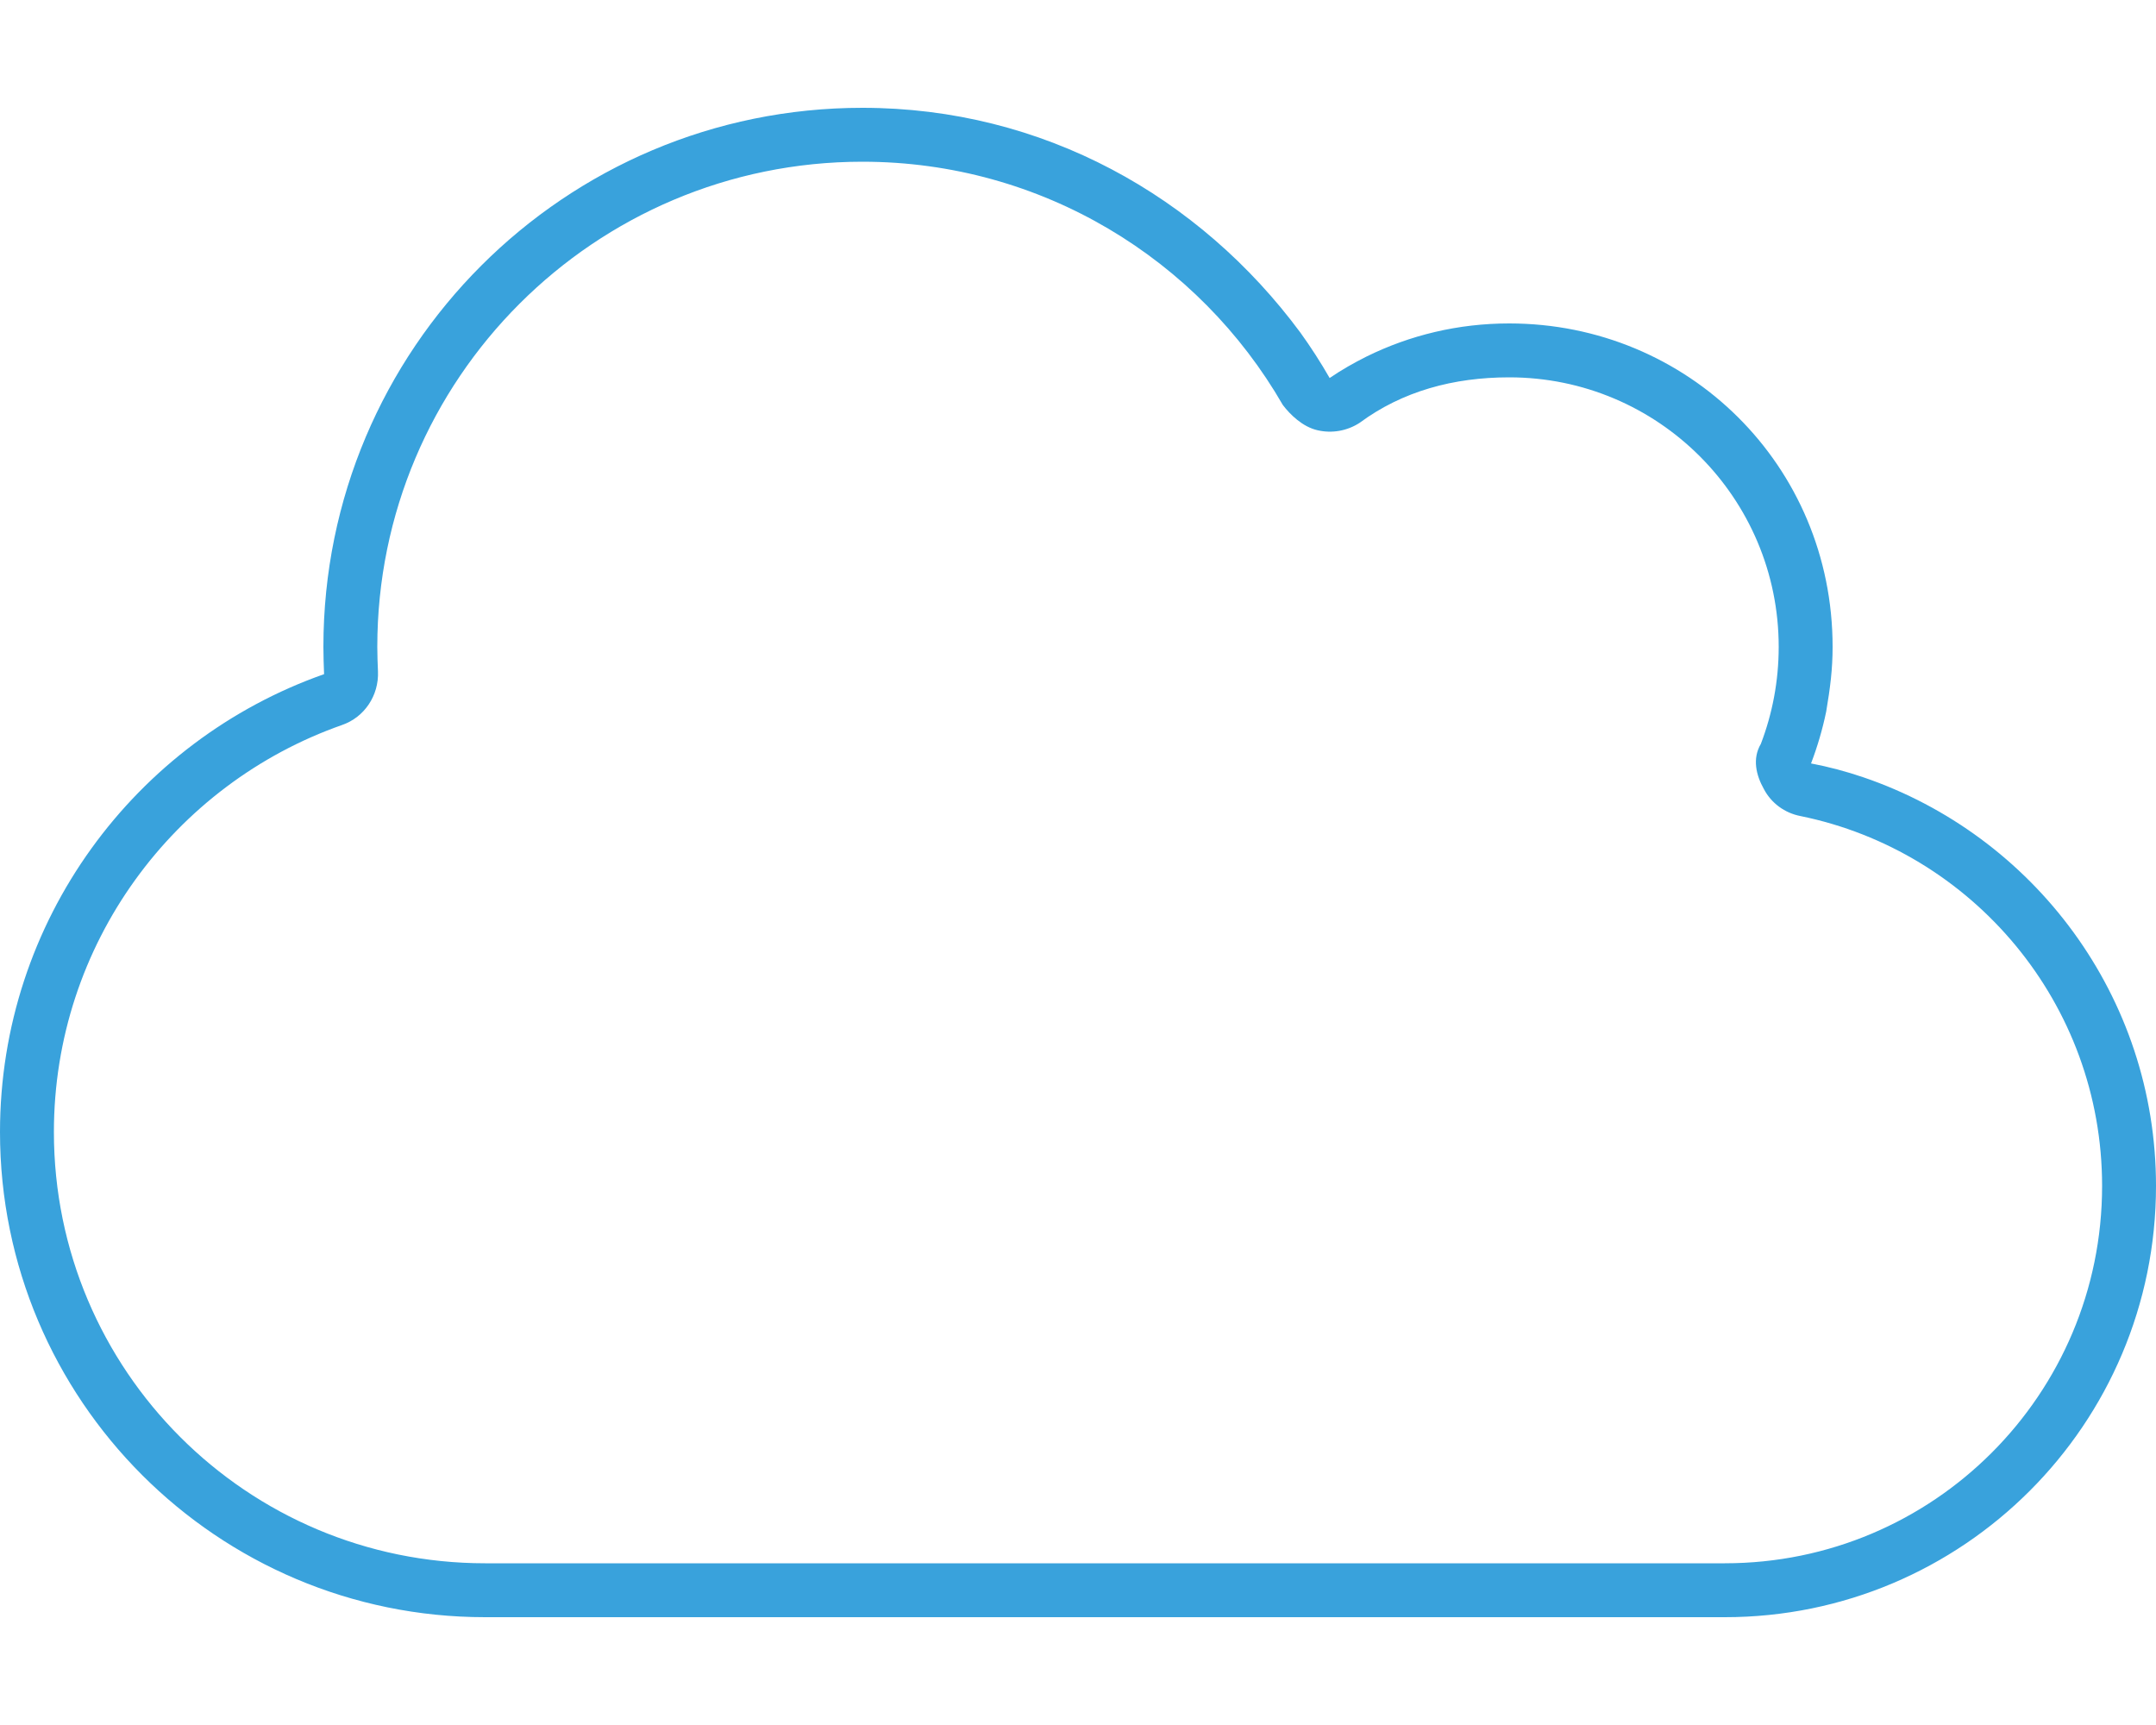
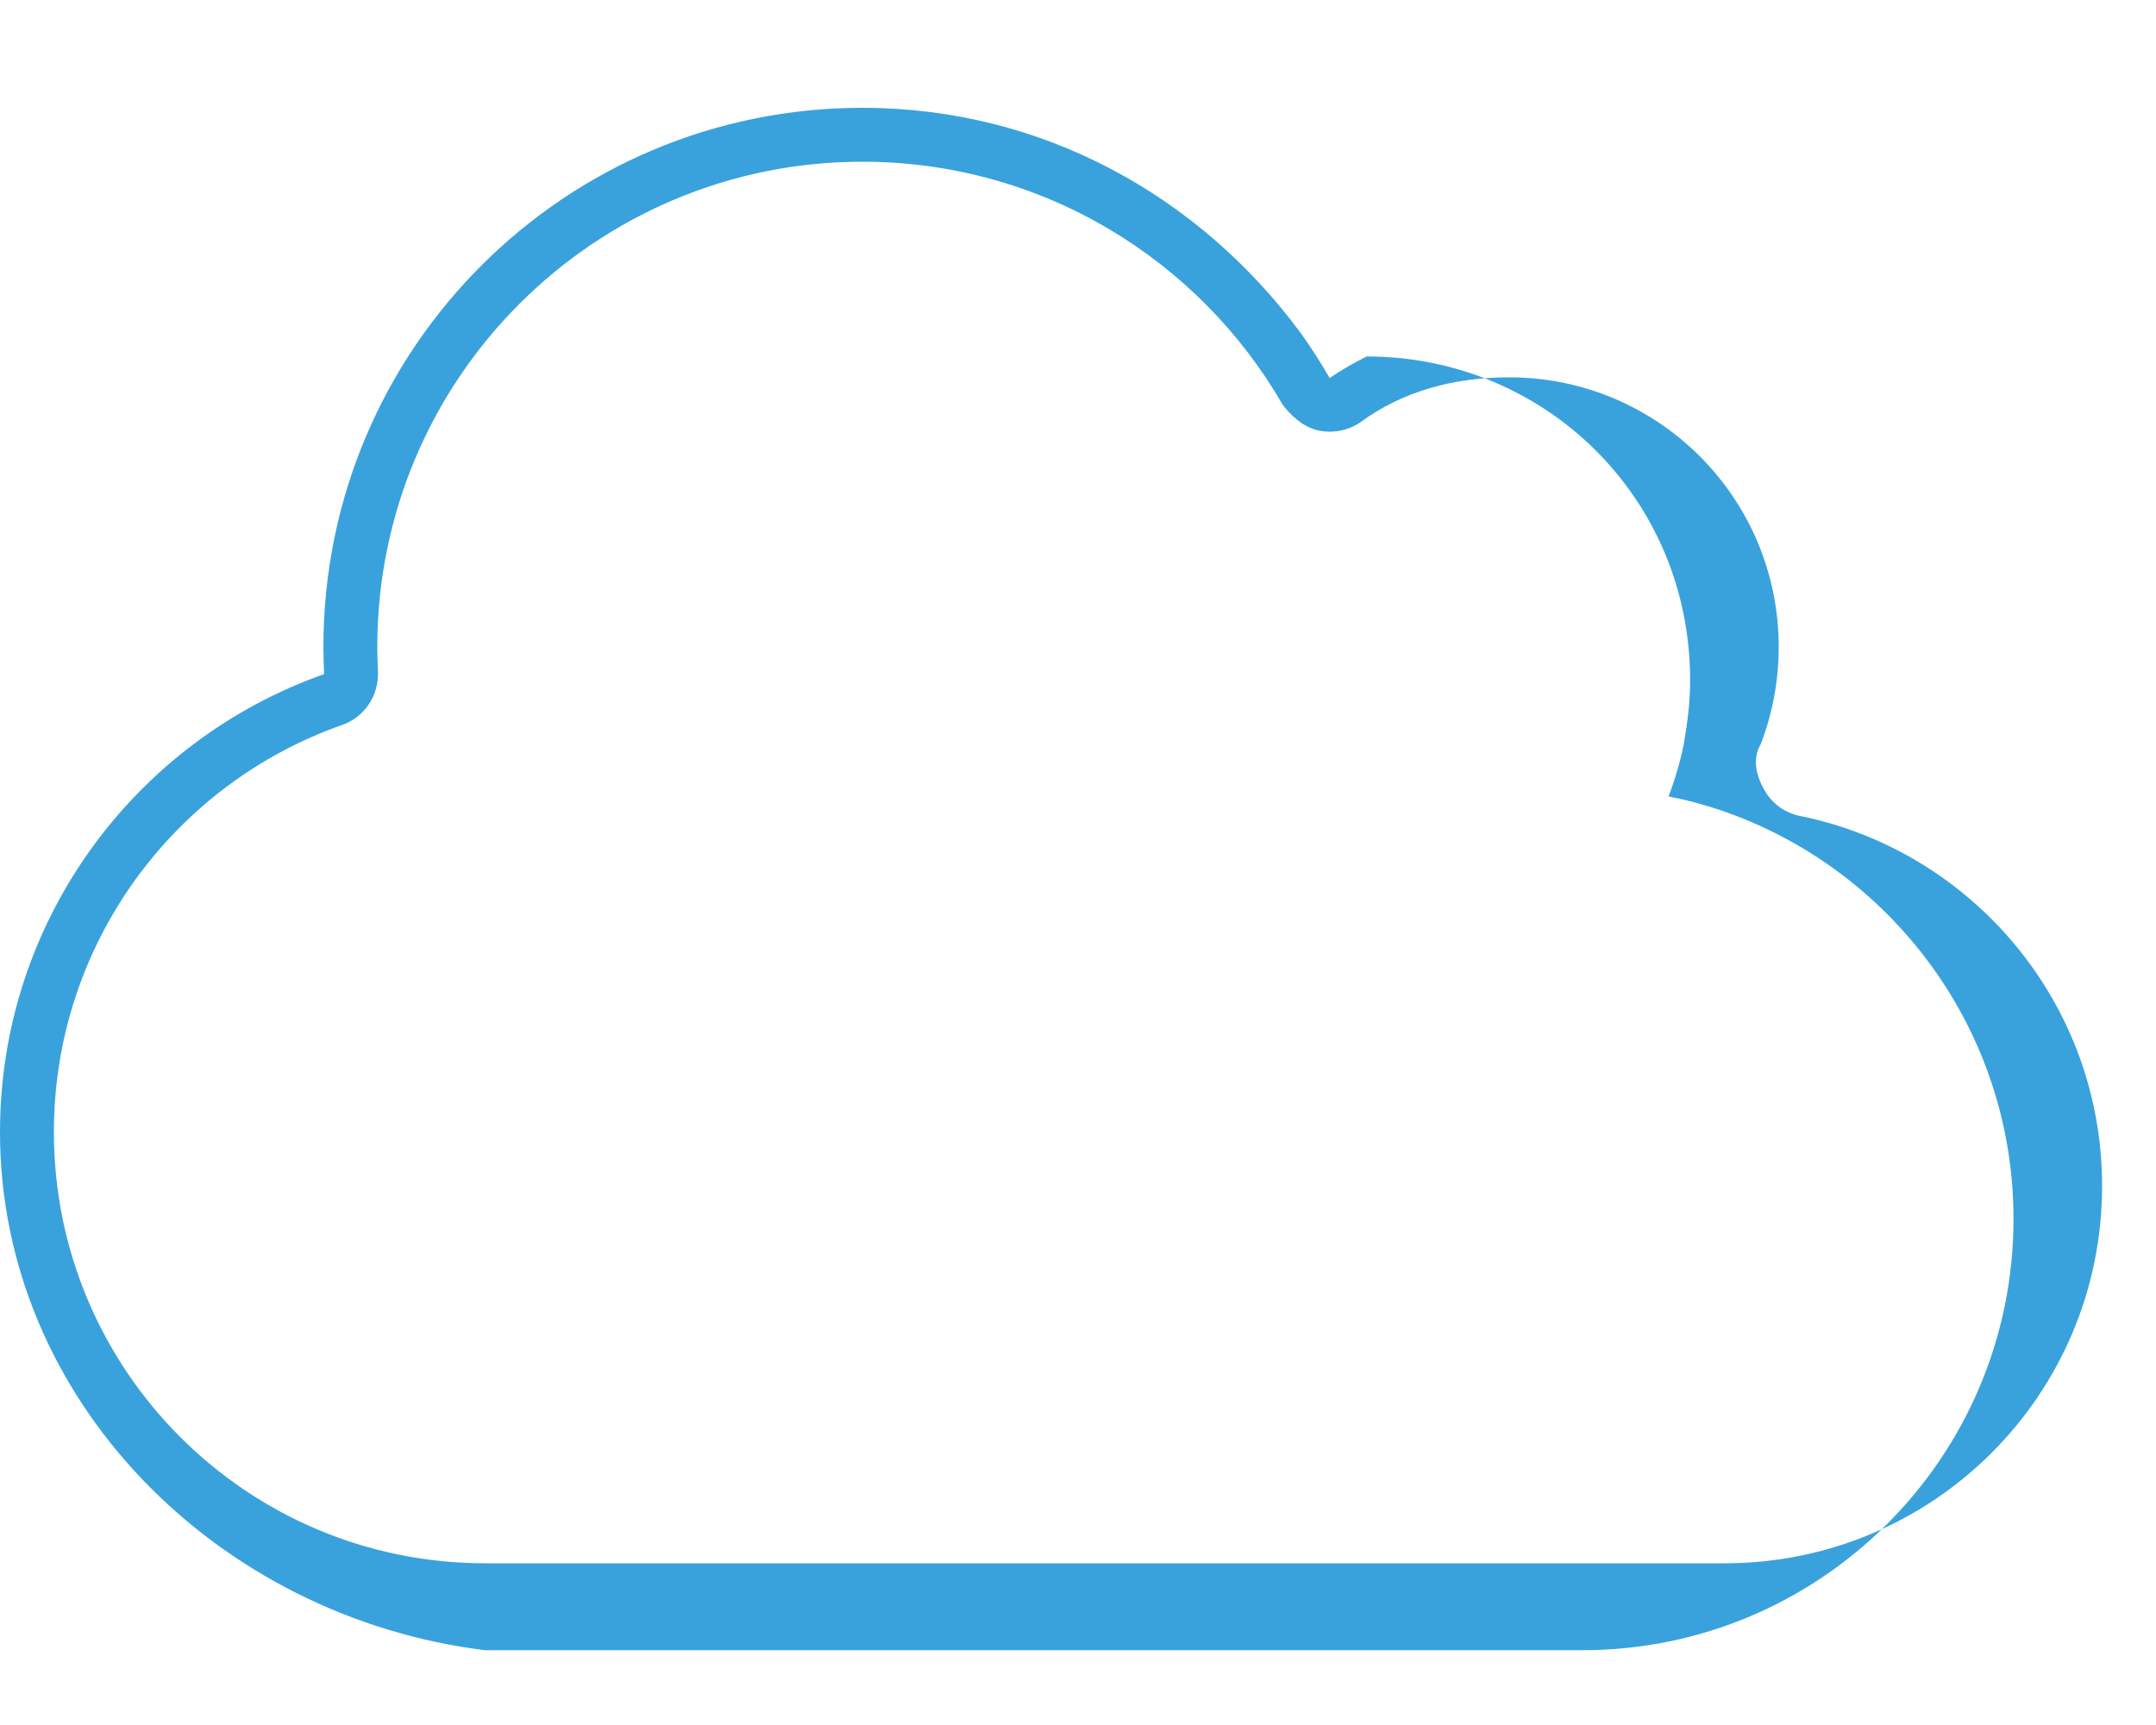
<svg xmlns="http://www.w3.org/2000/svg" version="1.1" id="Ebene_1" x="0px" y="0px" viewBox="0 0 640 512" style="enable-background:new 0 0 640 512;" xml:space="preserve">
  <style type="text/css">
	.st0{fill:#39A2DC;}
</style>
-   <path class="st0" d="M394.7,112.2c3.5-2.4,7.2-4.5,11-6.4c12.8-6.3,27.1-9.8,42.3-9.8c53,0,96,42.1,96,96c0,6.6-0.7,12.1-1.9,19.2  c-1.1,5.3-2.6,10.4-4.5,15.4c5.3,1,10.5,2.4,15.5,4.1c50.5,17.2,86.9,65,86.9,121.3c0,70.7-57.3,128-128,128H144  C64.5,480,0,415.5,0,336c0-62.8,40.2-116.2,96.2-135.9c-0.1-2.7-0.2-5.4-0.2-8.1c0-88.4,71.6-160,160-160  c53.6,0,100.1,26.3,130,66.7C389.1,103,392,107.5,394.7,112.2L394.7,112.2z M523.6,234.2c-2.3-4.1-3.5-9-0.9-13.4  c3.4-8.9,5.3-18.6,5.3-28.8c0-44.2-35.8-80-80-80c-16.5,0-31.7,4.1-44.4,13.5c-3.7,2.4-8.2,3.2-12.5,2.2c-4.4-1-8.1-4.6-10.3-7.5  C355.9,77,309.3,48,256,48c-79.5,0-144,64.5-144,144c0,2.5,0.1,4.9,0.2,7.3c0.3,7.1-4,13.6-10.7,15.9C51.7,232.7,16,280.2,16,336  c0,70.7,57.3,128,128,128h368c61.9,0,112-50.1,112-112c0-54.2-38.5-99.4-89.6-109.8C529.8,241.3,525.8,238.4,523.6,234.2  L523.6,234.2z" />
+   <path class="st0" d="M394.7,112.2c3.5-2.4,7.2-4.5,11-6.4c53,0,96,42.1,96,96c0,6.6-0.7,12.1-1.9,19.2  c-1.1,5.3-2.6,10.4-4.5,15.4c5.3,1,10.5,2.4,15.5,4.1c50.5,17.2,86.9,65,86.9,121.3c0,70.7-57.3,128-128,128H144  C64.5,480,0,415.5,0,336c0-62.8,40.2-116.2,96.2-135.9c-0.1-2.7-0.2-5.4-0.2-8.1c0-88.4,71.6-160,160-160  c53.6,0,100.1,26.3,130,66.7C389.1,103,392,107.5,394.7,112.2L394.7,112.2z M523.6,234.2c-2.3-4.1-3.5-9-0.9-13.4  c3.4-8.9,5.3-18.6,5.3-28.8c0-44.2-35.8-80-80-80c-16.5,0-31.7,4.1-44.4,13.5c-3.7,2.4-8.2,3.2-12.5,2.2c-4.4-1-8.1-4.6-10.3-7.5  C355.9,77,309.3,48,256,48c-79.5,0-144,64.5-144,144c0,2.5,0.1,4.9,0.2,7.3c0.3,7.1-4,13.6-10.7,15.9C51.7,232.7,16,280.2,16,336  c0,70.7,57.3,128,128,128h368c61.9,0,112-50.1,112-112c0-54.2-38.5-99.4-89.6-109.8C529.8,241.3,525.8,238.4,523.6,234.2  L523.6,234.2z" />
</svg>